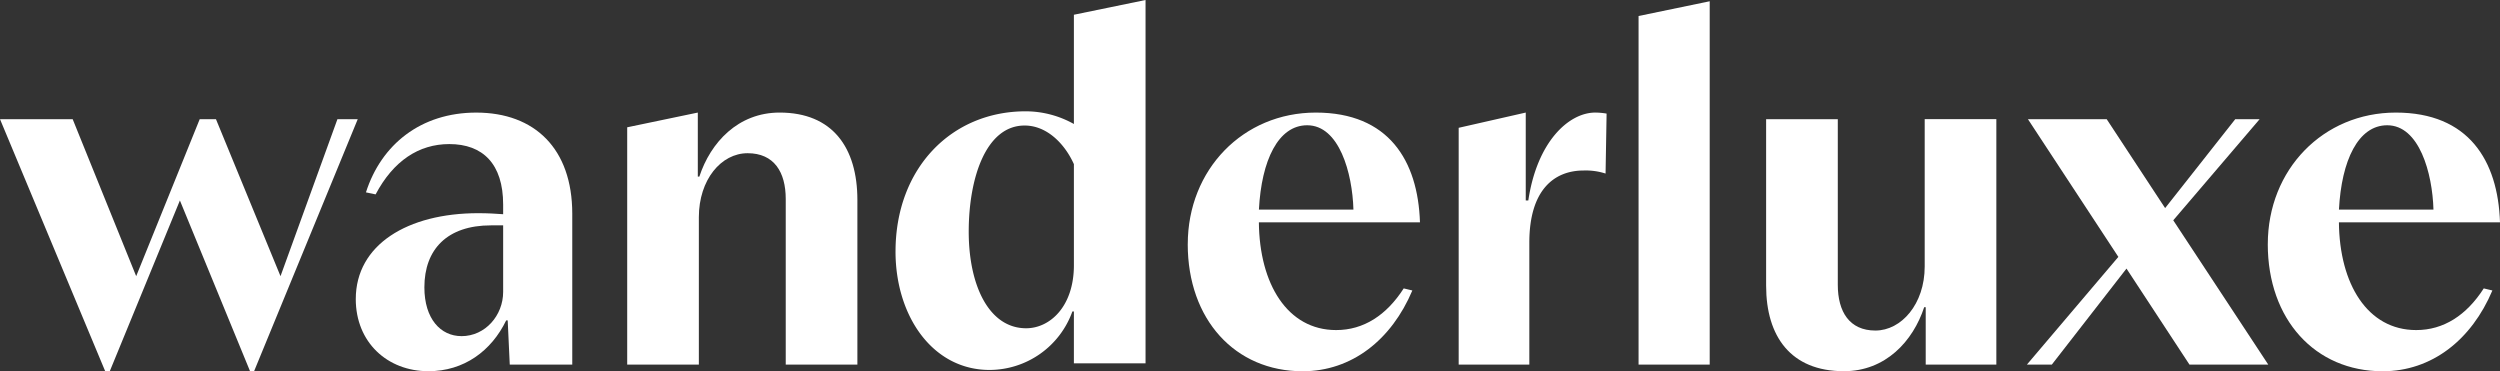
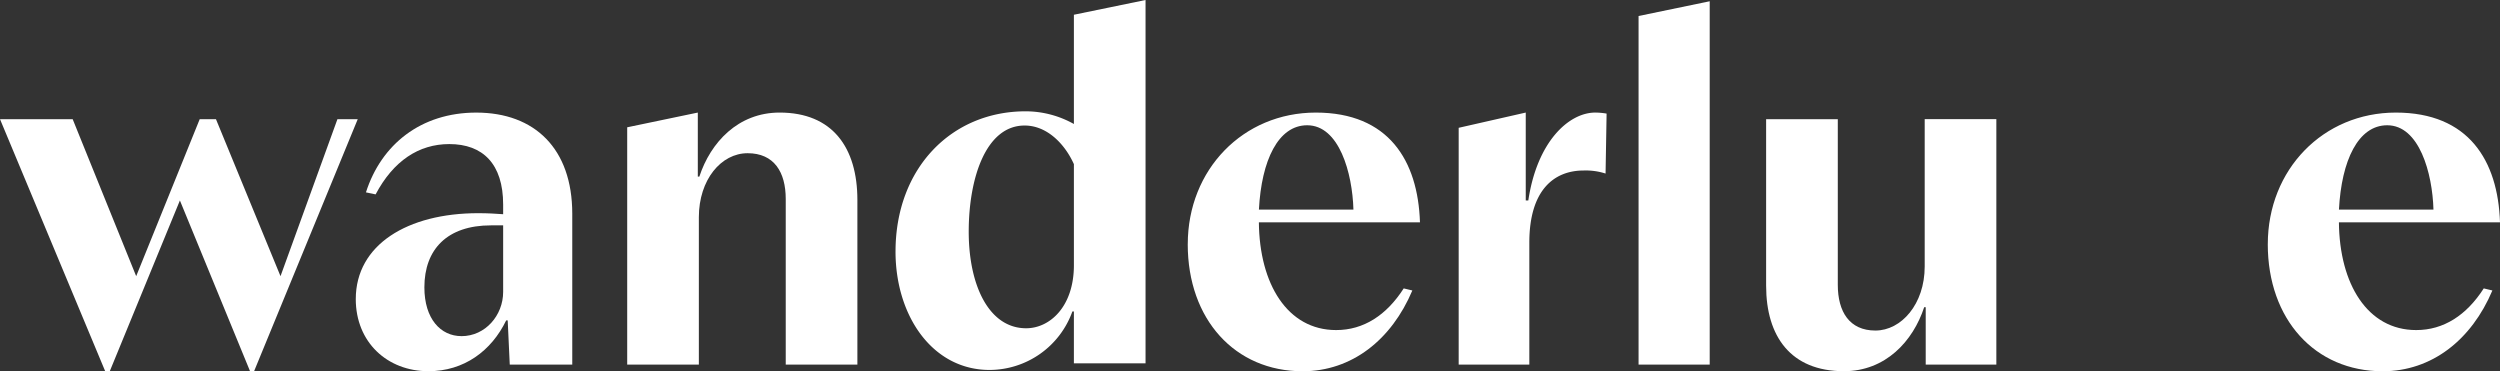
<svg xmlns="http://www.w3.org/2000/svg" viewBox="0 0 485.408 72.081" height="72.081" width="485.408">
  <rect x="0" y="0" width="485.408" height="72.081" fill="#333333" stroke="none" />
  <g transform="translate(-210.55 -84.994)" data-name="Wanderluxe Logo_White" id="Wanderluxe_Logo_White">
    <path fill="#fff" transform="translate(0 -47.768)" d="M210.55,155.9h14.11l12.332,30.487L249.327,155.9h3.154l12.533,30.487L276.067,155.9h3.944l-20.127,48.936H259.1L245.48,171.684l-13.614,33.152h-.891Z" data-name="Path 11" id="Path_11" />
    <path fill="#fff" transform="translate(-144.231 -45.097)" d="M423.86,188.159c0-10.561,10.065-16.675,23.777-16.675,1.975,0,3.355.1,4.838.2v-1.875c0-7.9-3.948-11.743-10.457-11.743-5.923,0-10.855,3.258-14.307,9.767l-1.878-.392c2.963-9.275,10.658-15.489,21.413-15.489,11.348,0,18.647,7,18.647,19.635v29.3H453.757l-.4-8.585h-.295c-2.863,5.92-8.187,9.864-15.094,9.864-7.992,0-14.11-5.625-14.11-14.01Zm20.525,7.2c4.637,0,8.09-4.045,8.09-8.585V173.848h-2.367c-8.485,0-12.928,4.637-12.928,12.037,0,6.117,3.161,9.469,7.206,9.469Z" data-name="Path 12" id="Path_12" />
    <path fill="#fff" transform="translate(-254.261 -45.09)" d="M586.59,154.8,600.3,151.94v12.429h.3c2.173-6.61,7.5-12.429,15.59-12.429,10.263,0,15.094,6.807,15.094,16.969v31.97H617.372V168.715c0-5.23-2.27-8.883-7.4-8.883s-9.469,5.13-9.469,12.432v28.615H586.59Z" data-name="Path 13" id="Path_13" />
    <path fill="#fff" transform="translate(-363.041 -0.216)" d="M747.47,134.052c0-16.179,10.855-27.229,25.26-27.229a19.176,19.176,0,0,1,9.372,2.464V88.073l13.912-2.863v70.546H782.1V145.691h-.295a17.125,17.125,0,0,1-16.082,11.348c-11.053,0-18.255-10.457-18.255-22.99Zm34.632,2.665V117.083c-1.775-3.948-5.23-7.5-9.566-7.5-7.5,0-10.855,10.159-10.855,20.616s3.944,18.747,11.147,18.747c4.637,0,9.275-4.242,9.275-12.235Z" data-name="Path 14" id="Path_14" />
    <path fill="#fff" transform="translate(-481.497 -45.097)" d="M922.667,177.5c0-14.5,10.755-25.551,24.862-25.551s19.832,9.275,20.224,21.312H936.475c.1,11.94,5.528,20.917,15,20.917,5.327,0,9.767-2.863,13.122-8.09l1.677.4c-4.045,9.573-11.743,15.687-21.312,15.687-13.122,0-22.3-10.062-22.3-24.667Zm32.167-6.707c-.2-7.105-2.762-16.38-8.98-16.38-5.625,0-8.877,6.807-9.372,16.38Z" data-name="Path 15" id="Path_15" />
    <path fill="#fff" transform="translate(-591.338 -45.09)" d="M1085.11,154.9l13.022-2.96v17.067h.5c1.678-11.344,7.8-17.067,13.025-17.067a13.461,13.461,0,0,1,2.173.2l-.2,11.642a12.577,12.577,0,0,0-4.243-.593c-5.819,0-10.56,3.851-10.56,14.013v23.68H1085.11Z" data-name="Path 16" id="Path_16" />
    <path fill="#fff" transform="translate(-664.261 0.03)" d="M1192.96,88.073l13.812-2.863v70.546H1192.96Z" data-name="Path 17" id="Path_17" />
    <path fill="#fff" transform="translate(-715.974 -47.761)" d="M1269.44,188.255V155.893h13.916v32.164c0,5.23,2.27,8.877,7.3,8.877s9.573-5.126,9.573-12.429V155.89h13.912v47.657h-13.715V192.4h-.294c-2.173,6.61-7.5,12.429-15.59,12.429-10.36,0-15.1-6.807-15.1-16.578Z" data-name="Path 18" id="Path_18" />
-     <path fill="#fff" transform="translate(-821.684 -47.768)" d="M1445.12,184.91l-14.5,18.647h-4.838l17.759-20.917-17.558-26.74h15.292l11.347,17.267,13.618-17.267h4.735L1454.2,175.535l18.45,28.022h-15.3Z" data-name="Path 19" id="Path_19" />
    <path fill="#fff" transform="translate(-919.334 -45.097)" d="M1570.207,177.5c0-14.5,10.755-25.551,24.861-25.551s19.832,9.275,20.224,21.312h-31.276c.1,11.94,5.528,20.917,15,20.917,5.327,0,9.767-2.863,13.122-8.09l1.677.4c-4.045,9.573-11.743,15.687-21.312,15.687-13.122,0-22.3-10.062-22.3-24.667Zm32.167-6.707c-.2-7.105-2.762-16.38-8.98-16.38-5.625,0-8.876,6.807-9.372,16.38Z" data-name="Path 20" id="Path_20" />
  </g>
</svg>